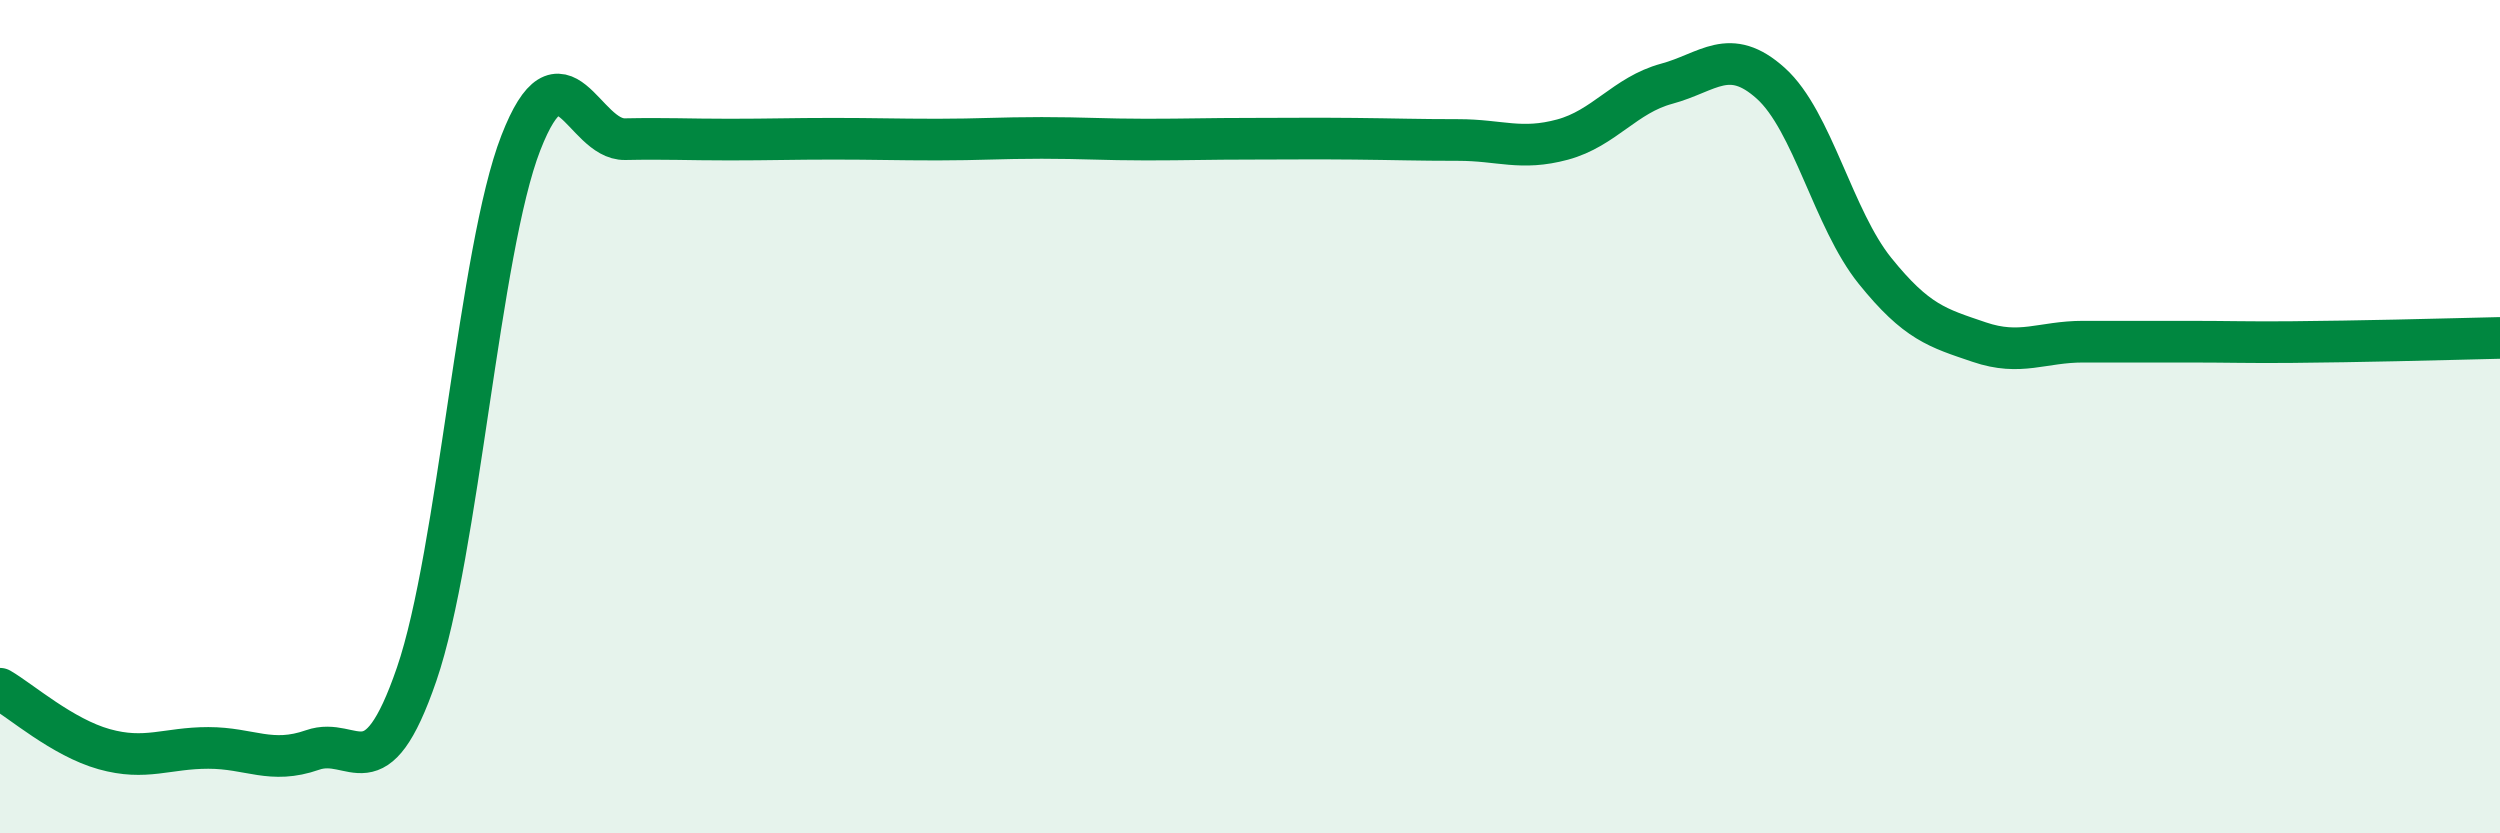
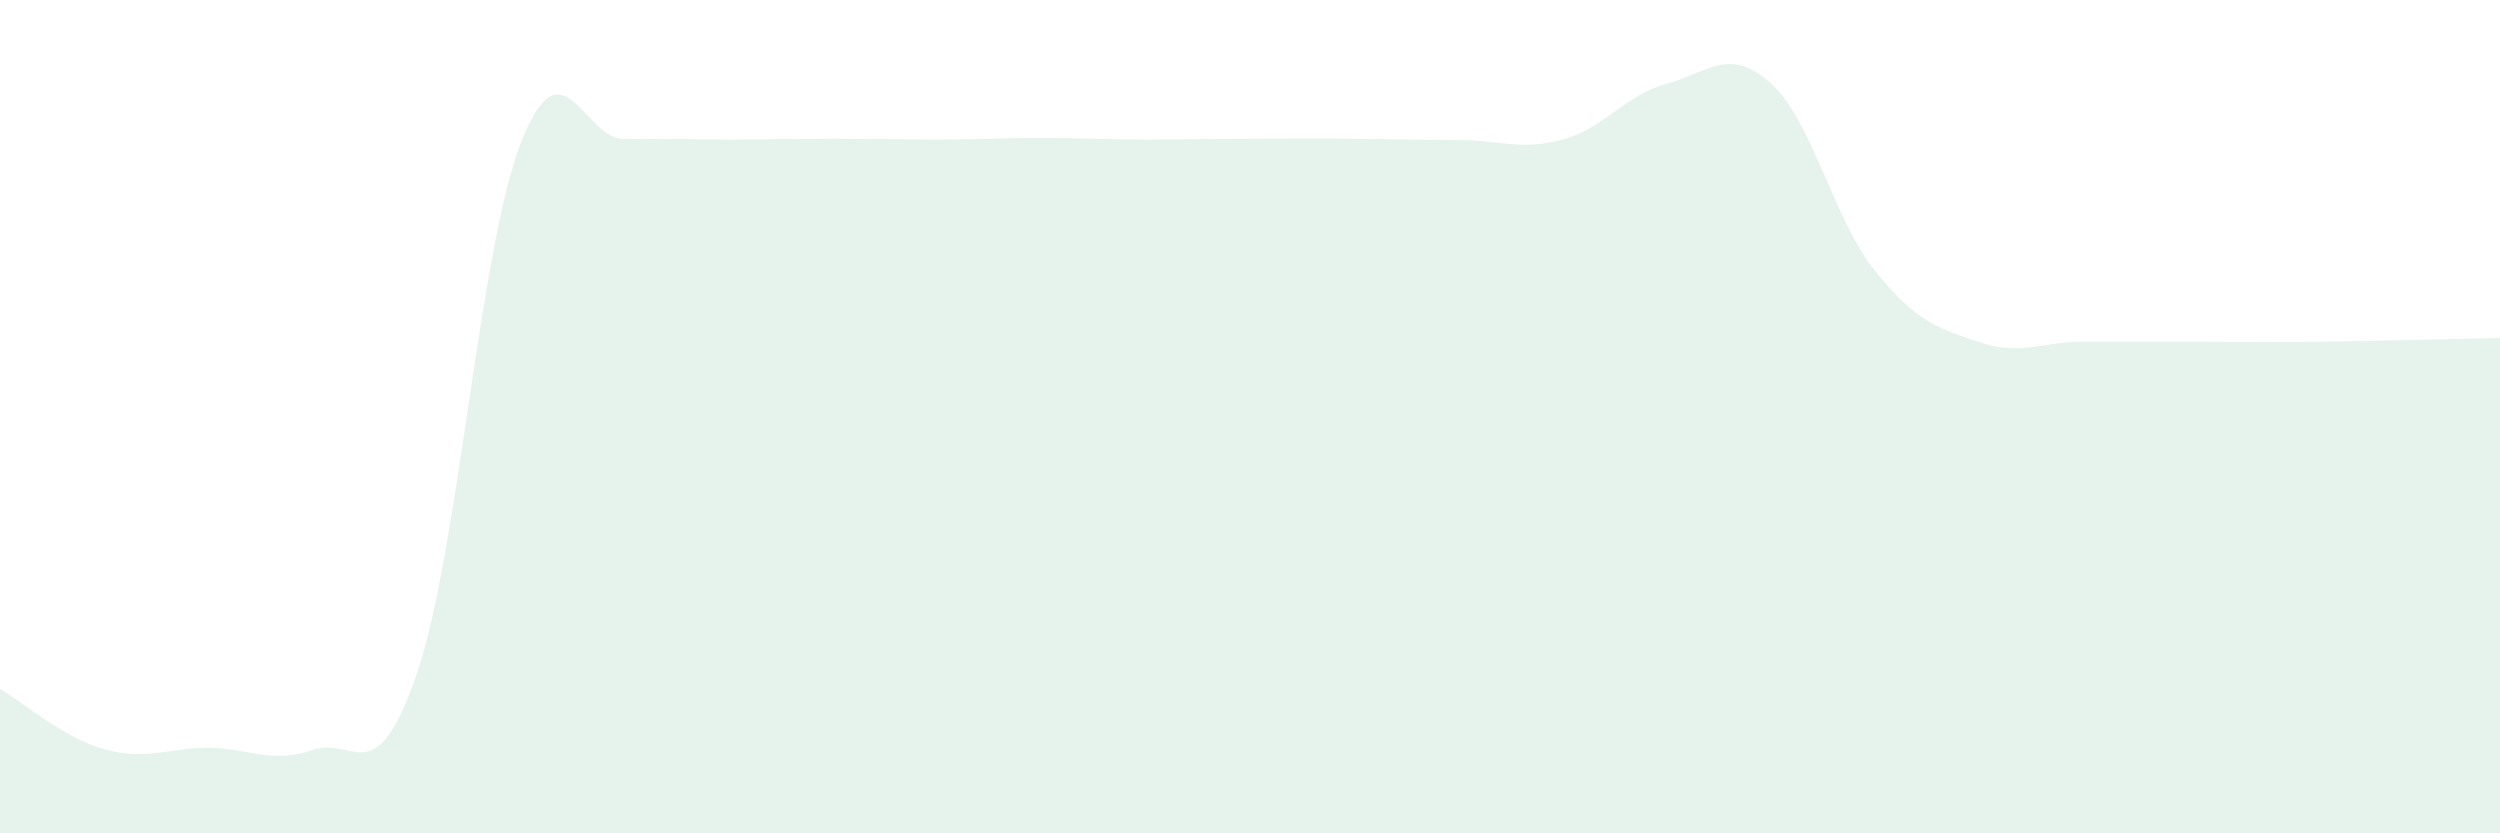
<svg xmlns="http://www.w3.org/2000/svg" width="60" height="20" viewBox="0 0 60 20">
  <path d="M 0,16.53 C 0.5,16.82 1.5,17.7 2.5,17.98 C 3.5,18.26 4,17.95 5,17.95 C 6,17.95 6.5,18.35 7.5,18 C 8.5,17.65 9,19.09 10,16.18 C 11,13.27 11.5,6 12.5,3.43 C 13.5,0.86 14,3.36 15,3.34 C 16,3.32 16.5,3.35 17.5,3.35 C 18.5,3.35 19,3.33 20,3.33 C 21,3.33 21.5,3.35 22.5,3.35 C 23.5,3.35 24,3.31 25,3.31 C 26,3.31 26.5,3.35 27.5,3.35 C 28.5,3.35 29,3.33 30,3.33 C 31,3.33 31.5,3.32 32.5,3.33 C 33.5,3.34 34,3.36 35,3.36 C 36,3.36 36.5,3.62 37.5,3.35 C 38.5,3.08 39,2.28 40,2.01 C 41,1.74 41.5,1.1 42.5,2 C 43.5,2.9 44,5.26 45,6.5 C 46,7.74 46.5,7.87 47.5,8.21 C 48.5,8.55 49,8.2 50,8.2 C 51,8.2 51.5,8.2 52.5,8.2 C 53.5,8.2 54,8.22 55,8.21 C 56,8.2 56.5,8.19 57.5,8.17 C 58.5,8.15 59.5,8.12 60,8.11L60 20L0 20Z" fill="#008740" opacity="0.1" stroke-linecap="round" stroke-linejoin="round" />
-   <path d="M 0,16.53 C 0.5,16.82 1.5,17.7 2.5,17.98 C 3.5,18.26 4,17.95 5,17.95 C 6,17.95 6.5,18.35 7.5,18 C 8.5,17.65 9,19.09 10,16.18 C 11,13.27 11.5,6 12.5,3.43 C 13.5,0.86 14,3.36 15,3.34 C 16,3.32 16.5,3.35 17.5,3.35 C 18.5,3.35 19,3.33 20,3.33 C 21,3.33 21.5,3.35 22.5,3.35 C 23.5,3.35 24,3.31 25,3.31 C 26,3.31 26.5,3.35 27.5,3.35 C 28.5,3.35 29,3.33 30,3.33 C 31,3.33 31.5,3.32 32.5,3.33 C 33.5,3.34 34,3.36 35,3.36 C 36,3.36 36.5,3.62 37.5,3.35 C 38.5,3.08 39,2.28 40,2.01 C 41,1.74 41.5,1.1 42.5,2 C 43.5,2.9 44,5.26 45,6.5 C 46,7.74 46.5,7.87 47.5,8.21 C 48.5,8.55 49,8.2 50,8.2 C 51,8.2 51.5,8.2 52.5,8.2 C 53.5,8.2 54,8.22 55,8.21 C 56,8.2 56.5,8.19 57.5,8.17 C 58.5,8.15 59.5,8.12 60,8.11" stroke="#008740" stroke-width="1" fill="none" stroke-linecap="round" stroke-linejoin="round" />
</svg>